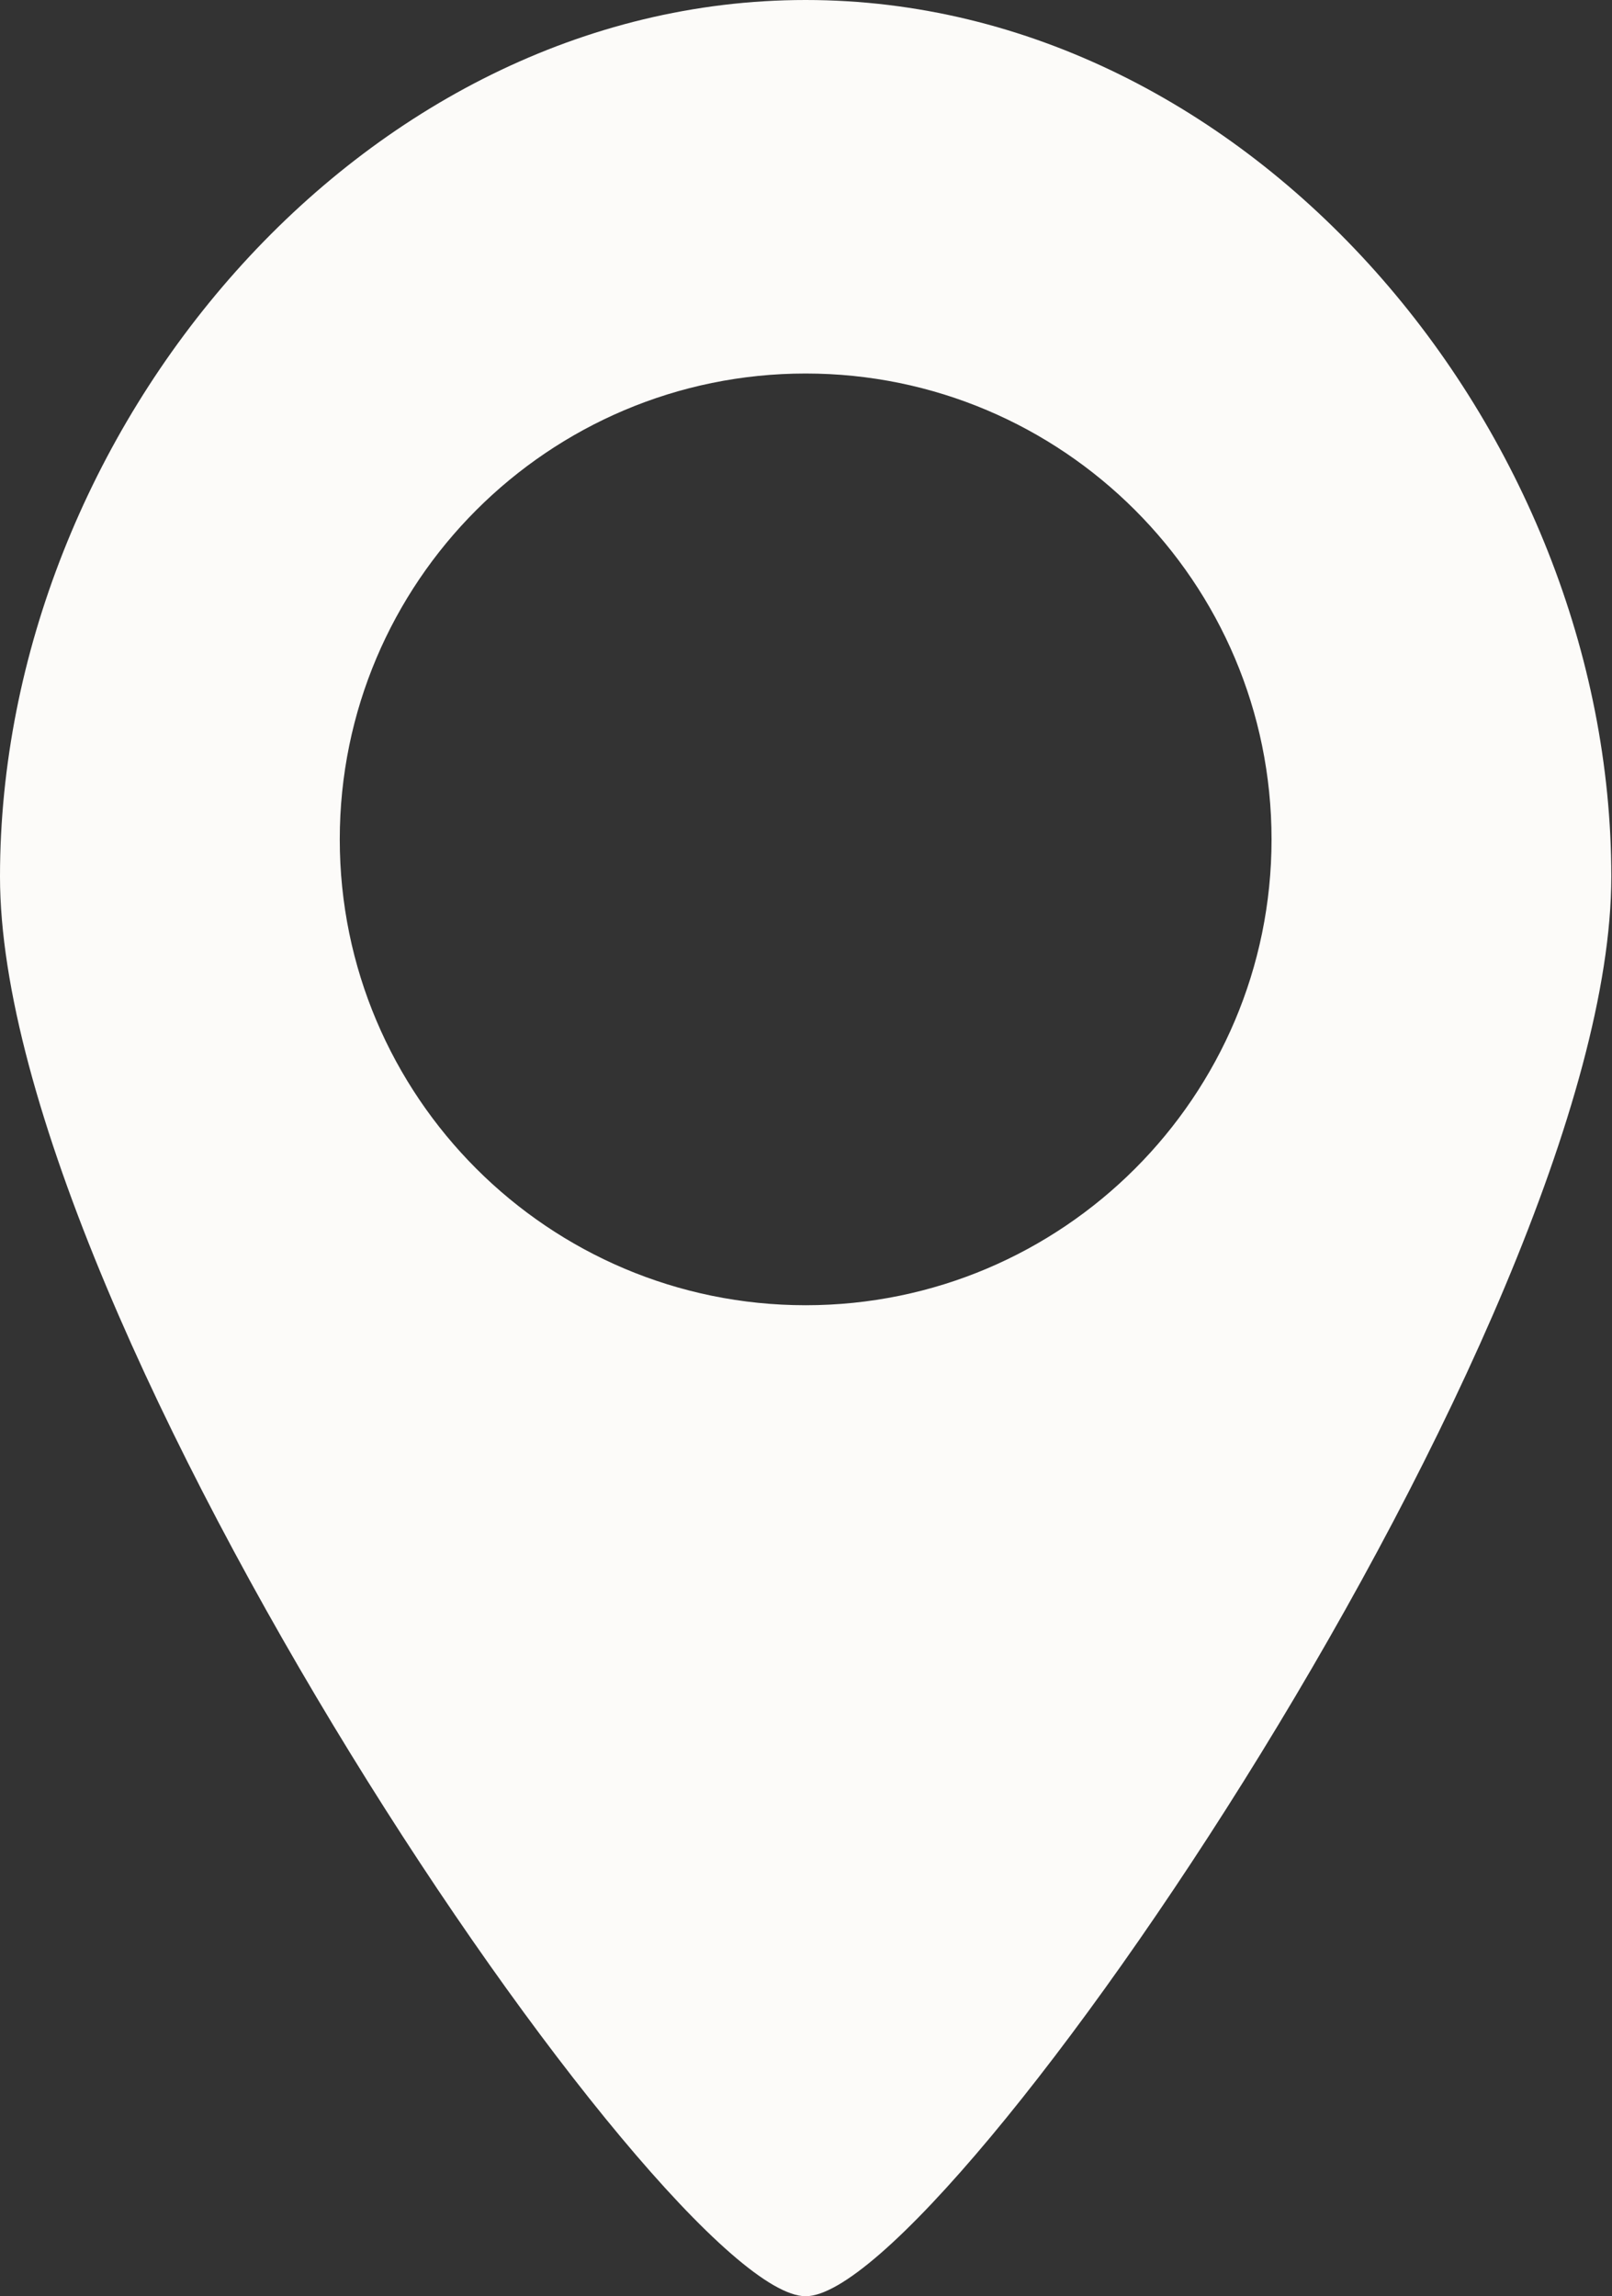
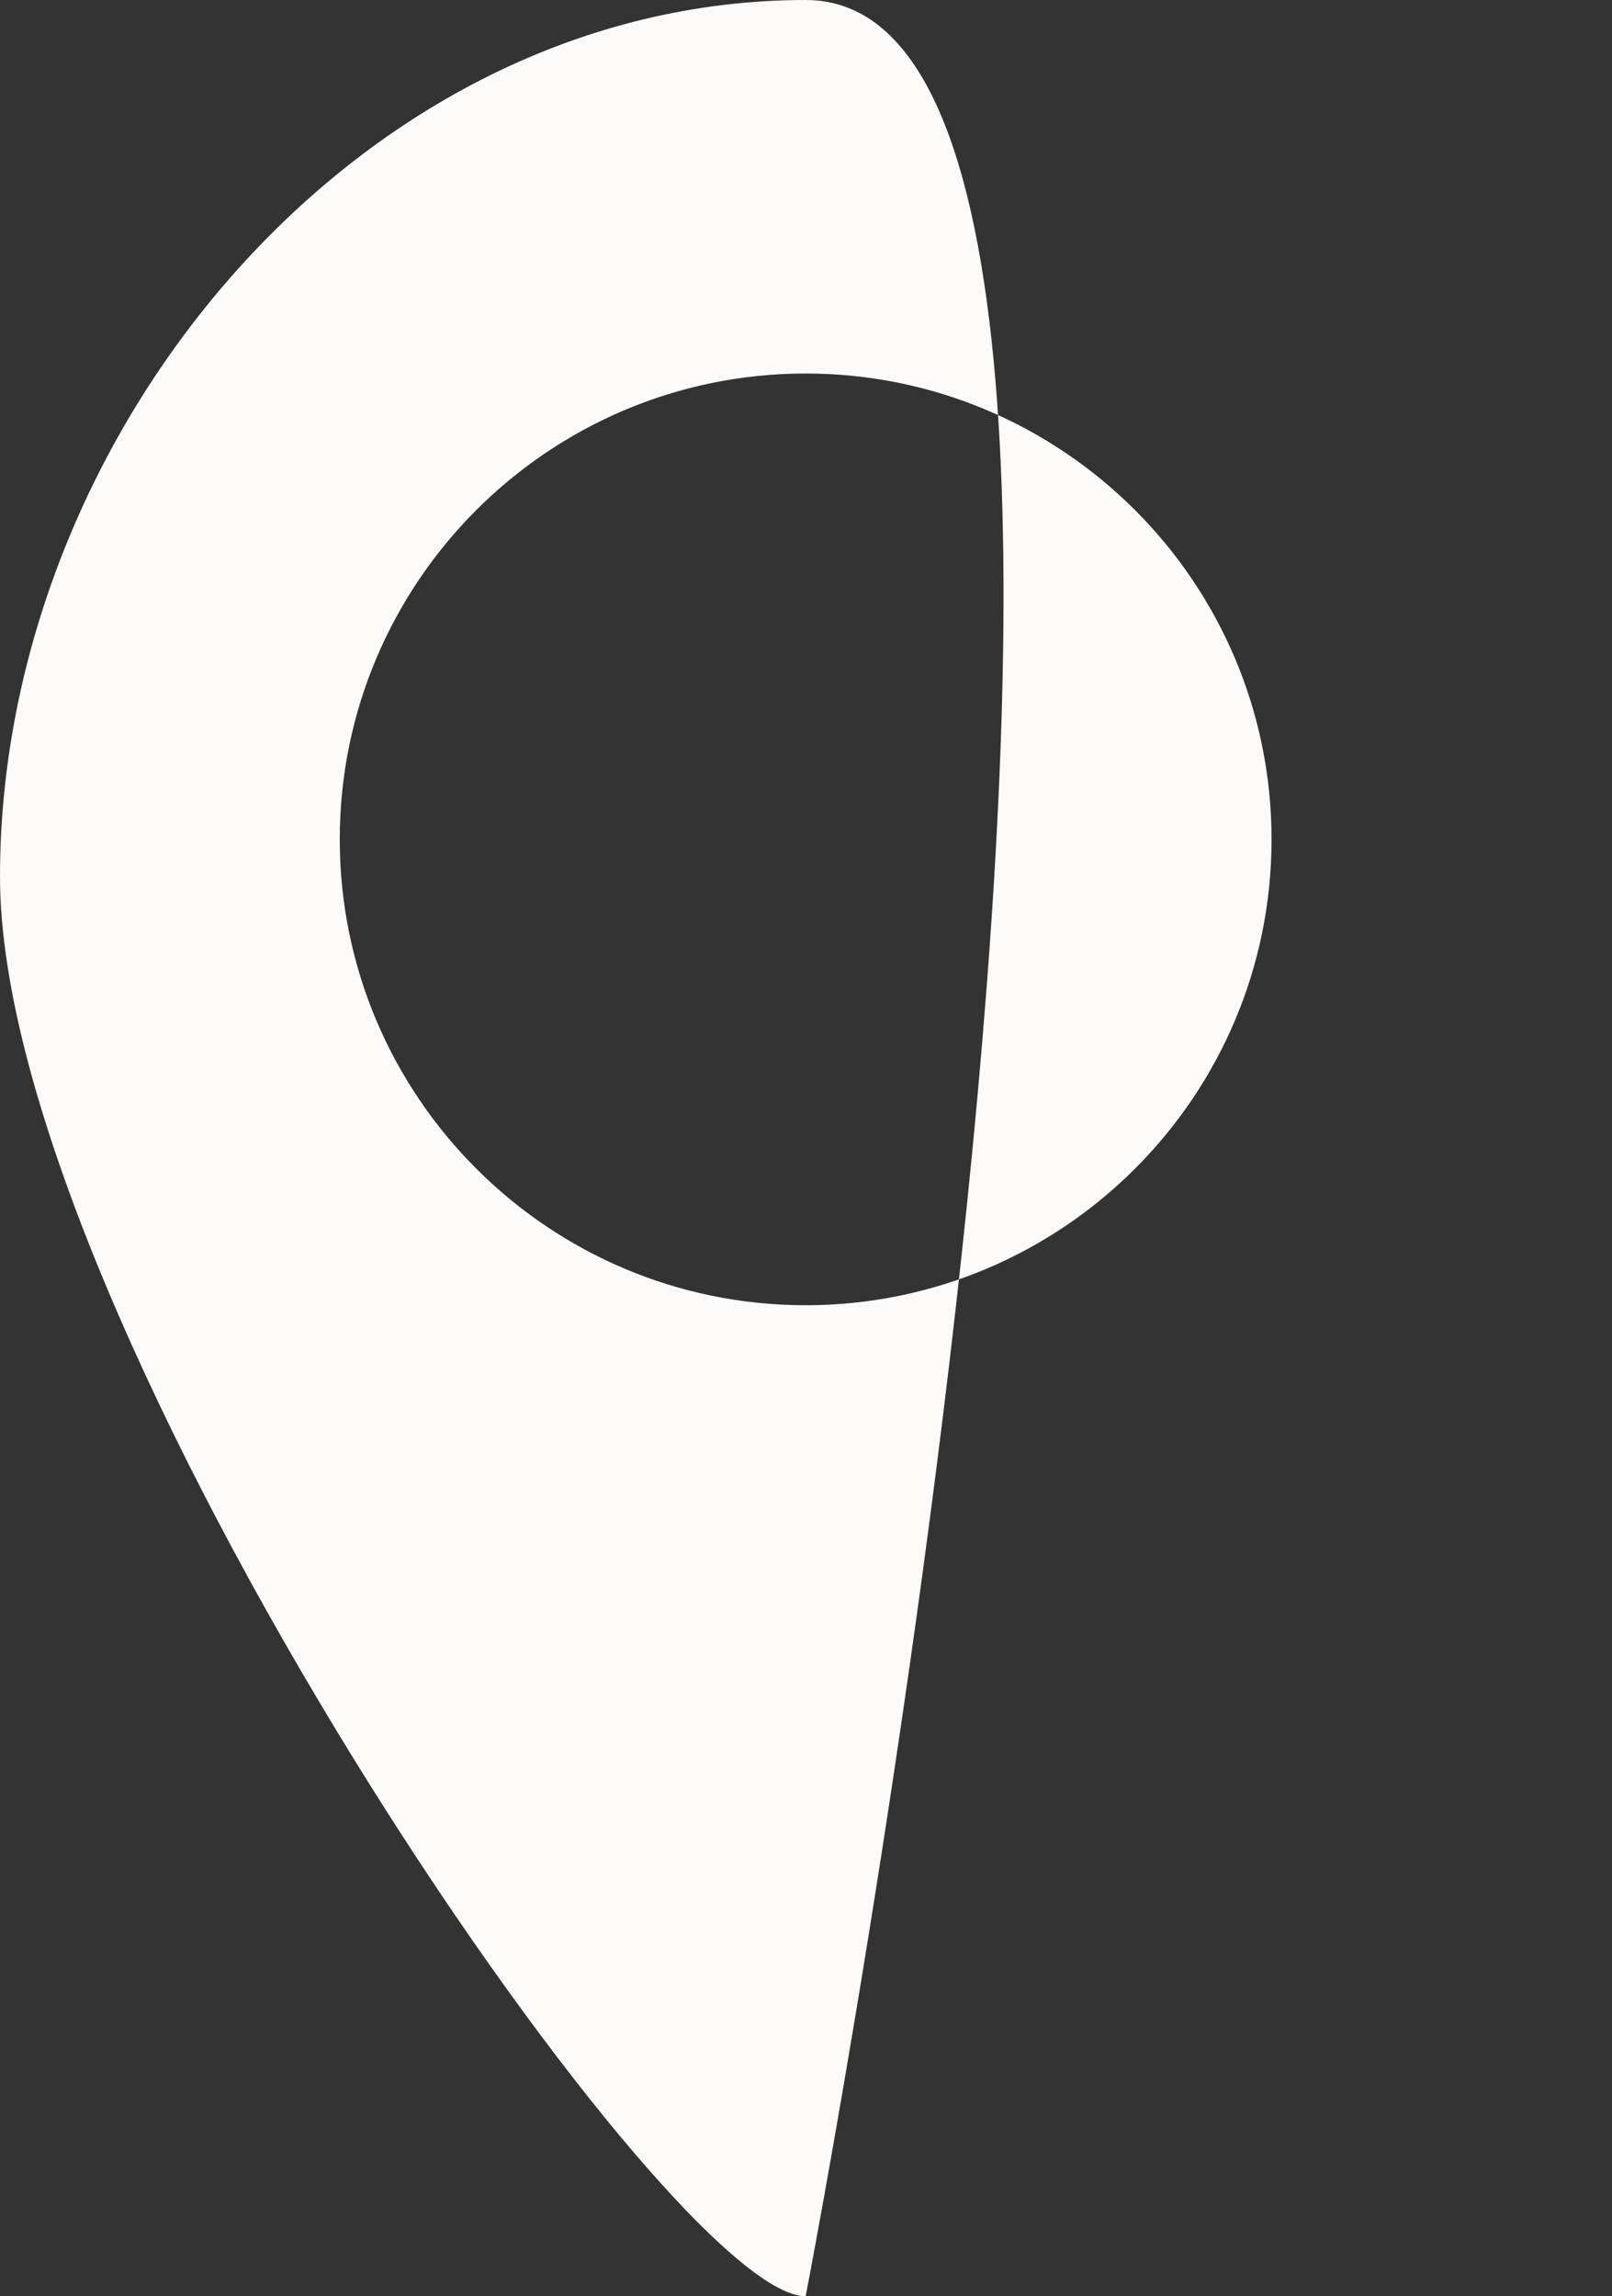
<svg xmlns="http://www.w3.org/2000/svg" id="_レイヤー_2" data-name="レイヤー 2" viewBox="0 0 23.39 33.32">
  <rect x="0" y="0" width="23.39" height="33.32" fill="#333333" stroke="none" />
  <defs>
    <style>
      .cls-1 {
        fill: #fcfbf9;
      }
    </style>
  </defs>
  <g id="design">
-     <path class="cls-1" d="M11.69,33.32c2.03,0,11.69-14.14,11.69-20.6S18.15,0,11.69,0,0,6.26,0,12.72s9.66,20.6,11.69,20.6ZM4.93,12.18c0-3.73,3.03-6.76,6.76-6.76s6.76,3.03,6.76,6.76-3.03,6.76-6.76,6.76-6.76-3.03-6.76-6.76Z" />
+     <path class="cls-1" d="M11.69,33.32S18.15,0,11.69,0,0,6.26,0,12.72s9.66,20.6,11.69,20.6ZM4.93,12.18c0-3.73,3.03-6.76,6.76-6.76s6.76,3.03,6.76,6.76-3.03,6.76-6.76,6.76-6.76-3.03-6.76-6.76Z" />
  </g>
</svg>